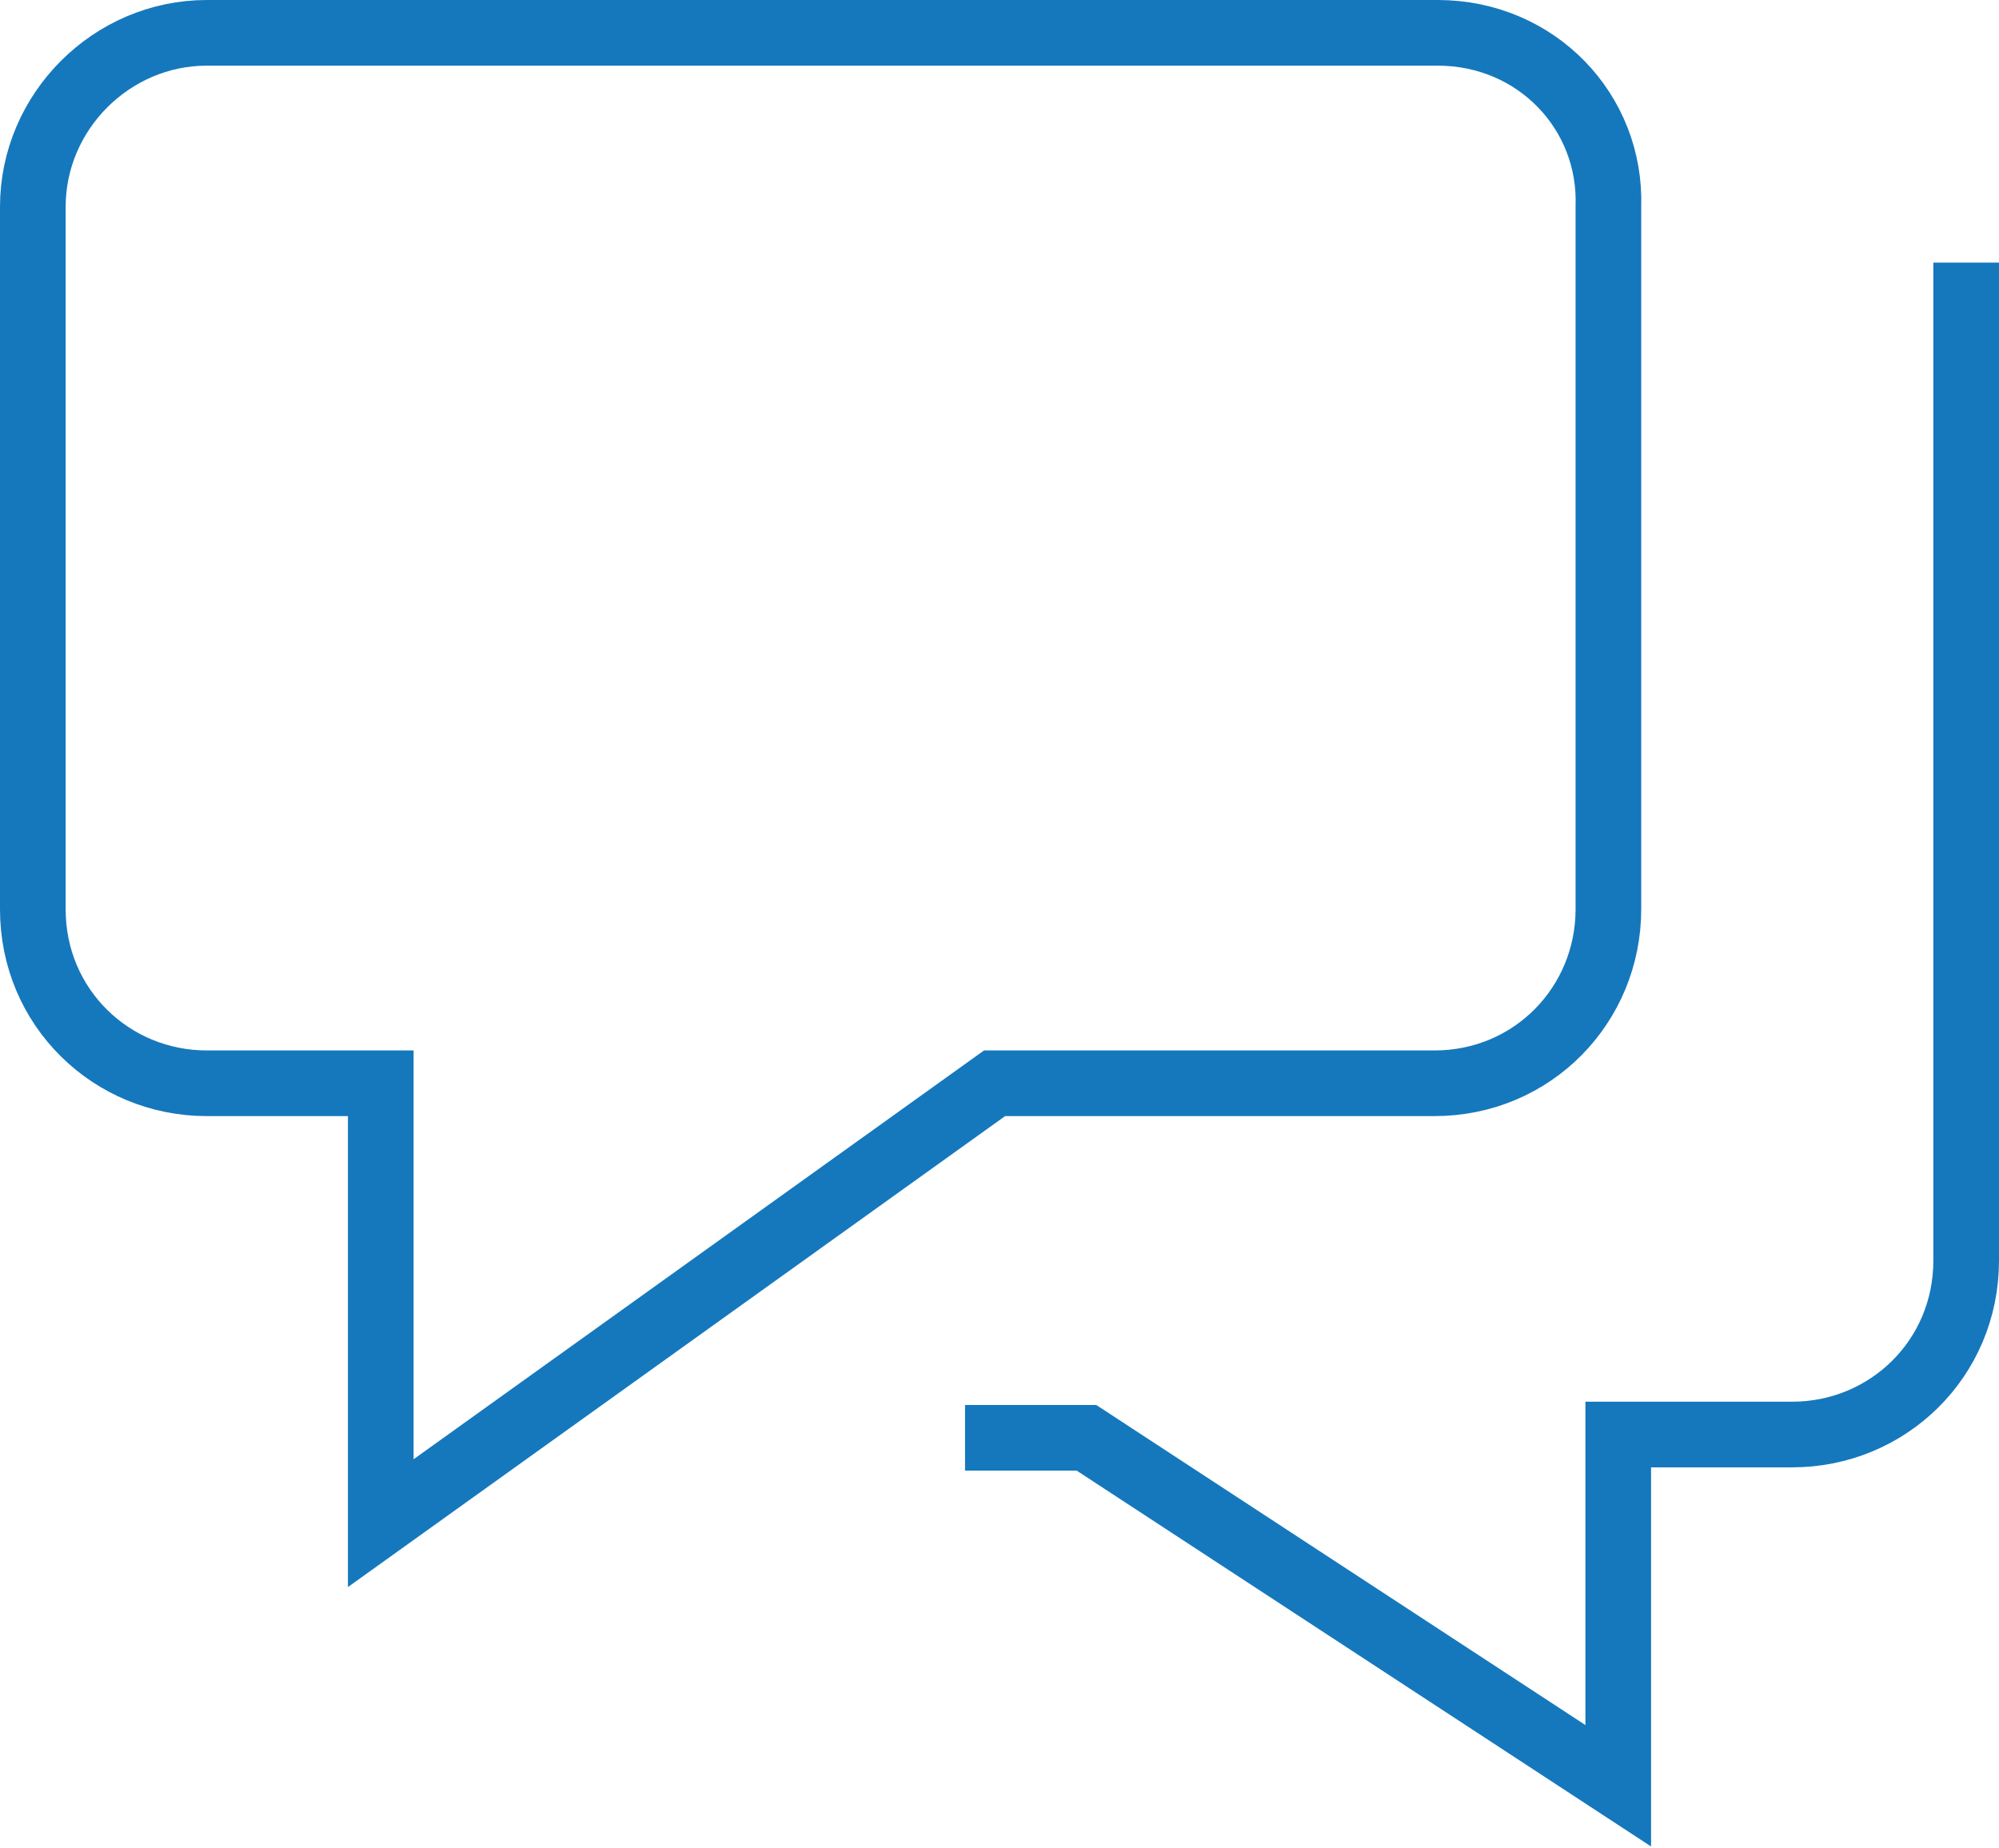
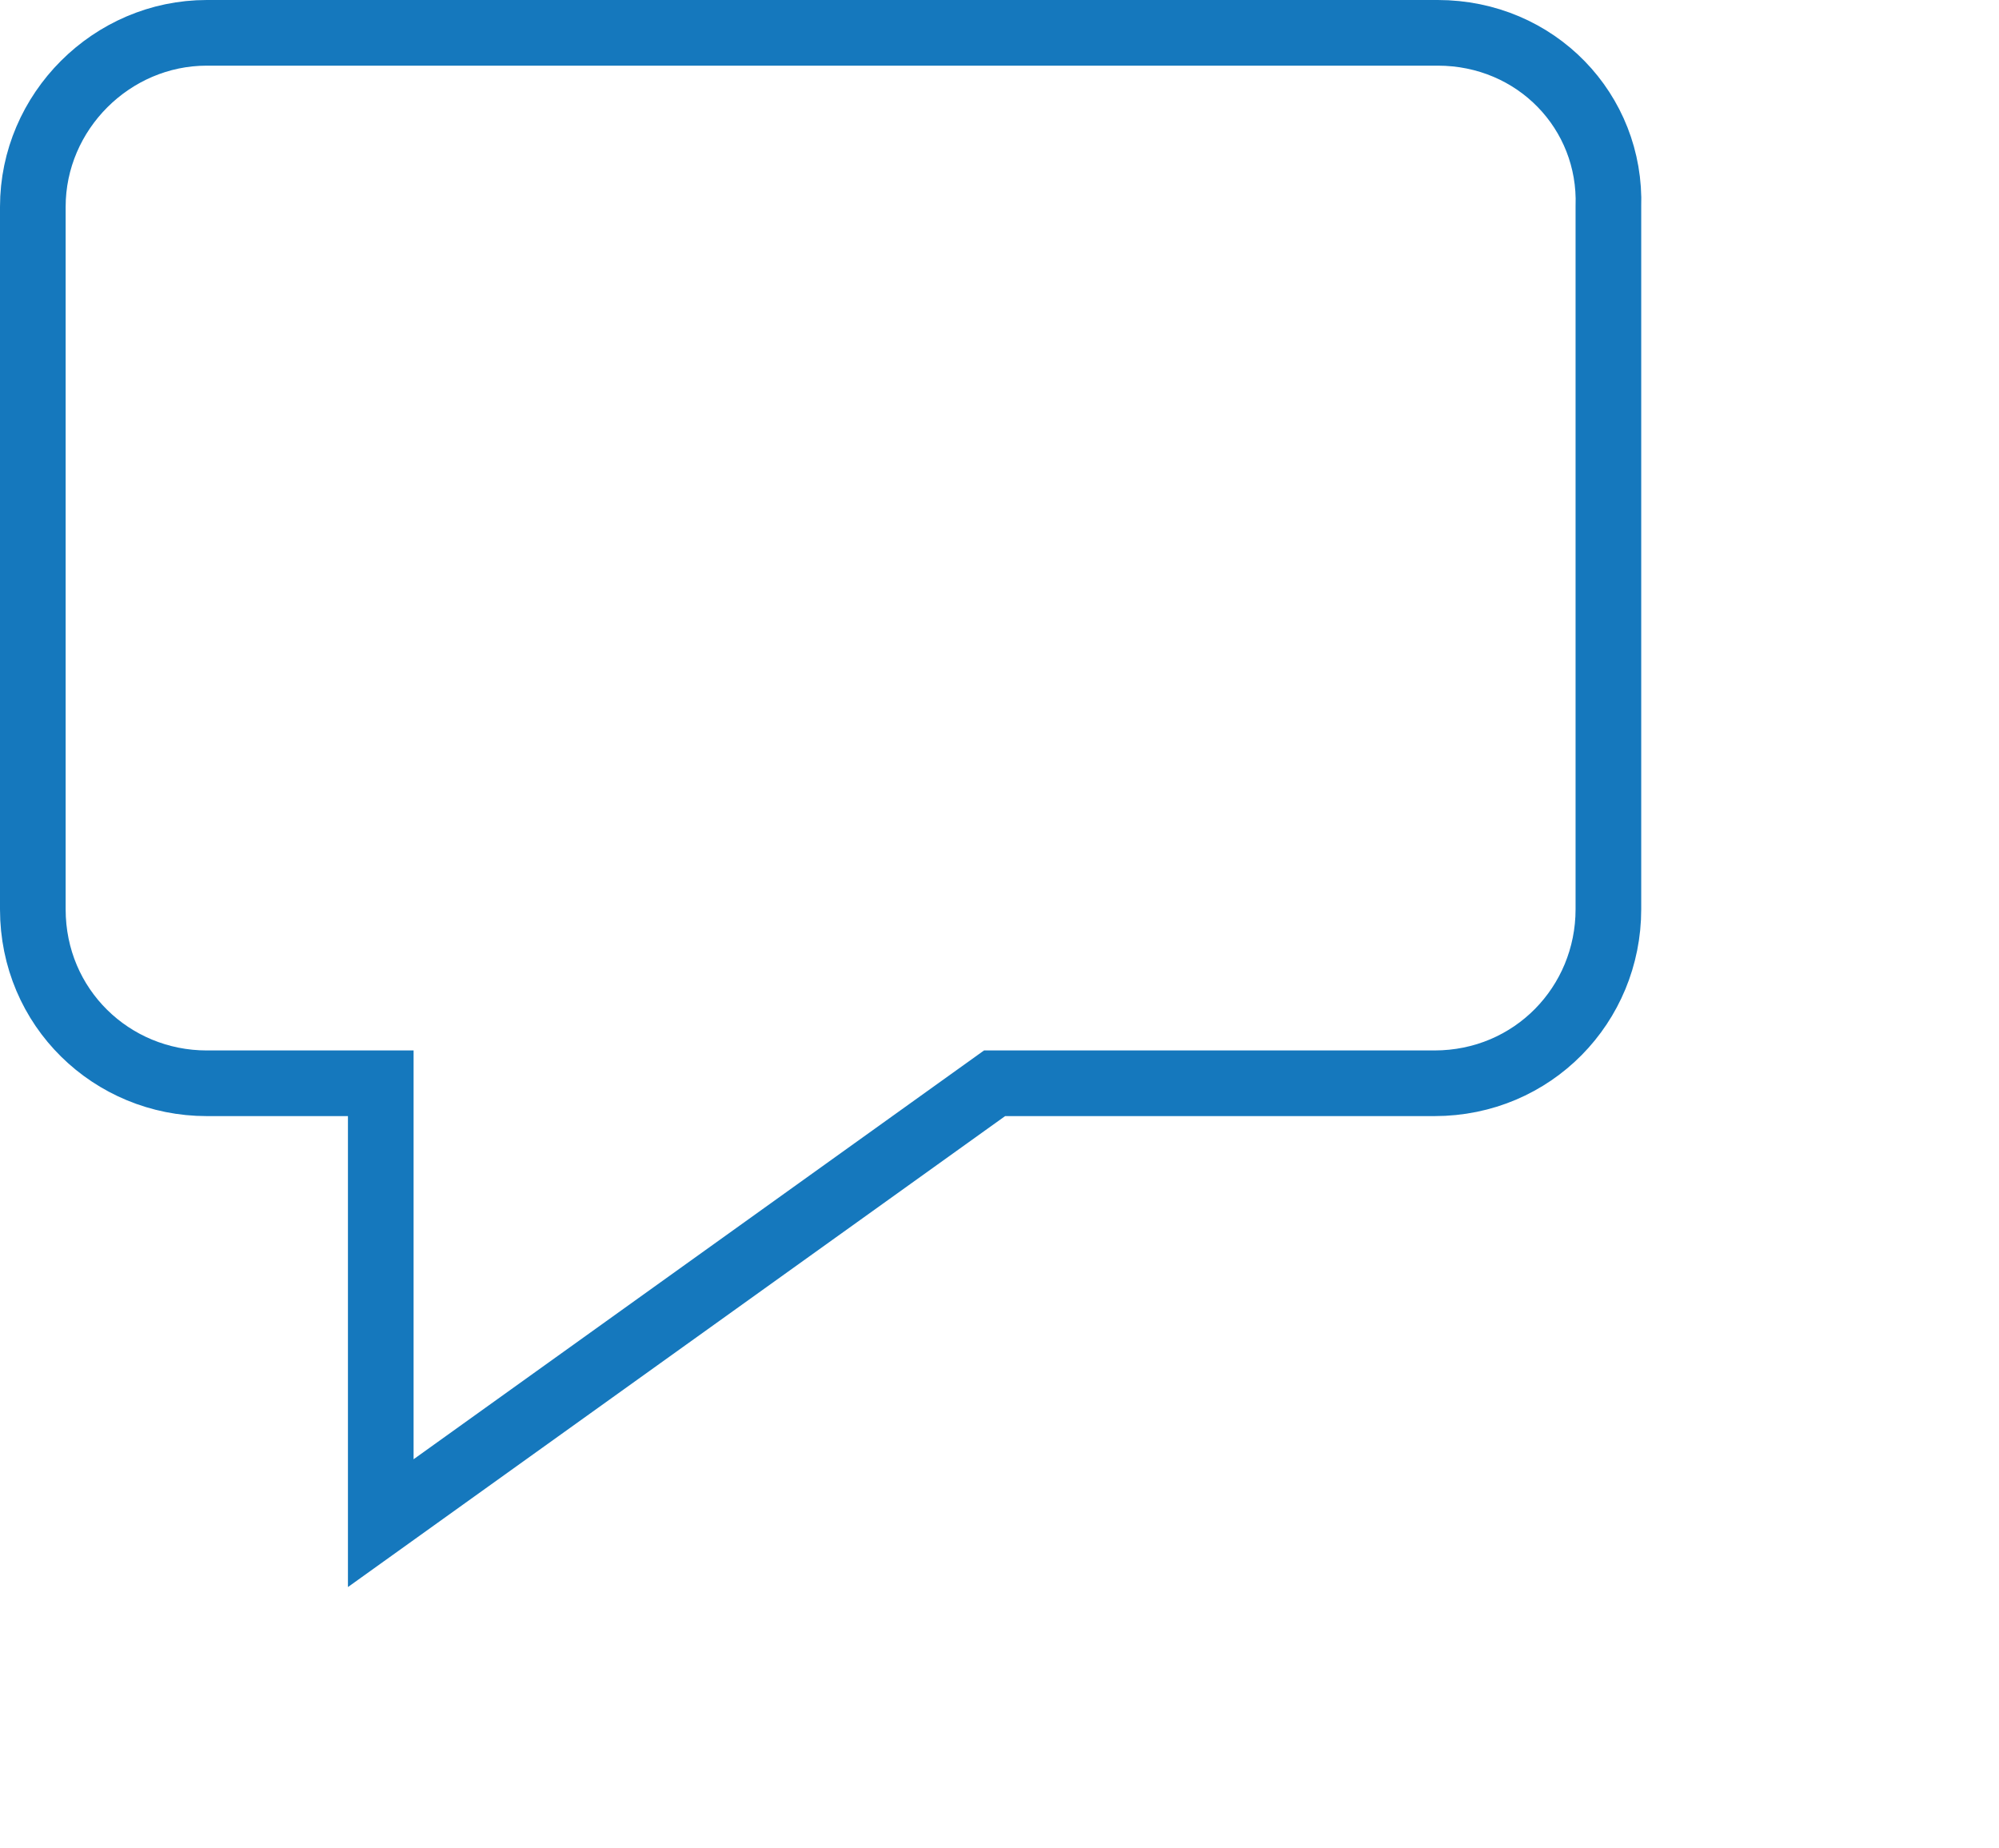
<svg xmlns="http://www.w3.org/2000/svg" version="1.1" id="Ebene_1" x="0px" y="0px" viewBox="0 0 60.9 56.3" style="enable-background:new 0 0 60.9 56.3;" xml:space="preserve">
  <style type="text/css">
	.st0{fill:none;stroke:#1578BD;stroke-width:2;stroke-linecap:square;stroke-miterlimit:10;}
</style>
-   <path class="st0" d="M59.9,9v29.4c0,3-2.4,5.3-5.3,5.3h-5.3v10.7L33.1,43.8h-2.7" />
  <path class="st0" d="M43.8,1H6.3C3.4,1,1,3.4,1,6.3v21.4c0,3,2.4,5.3,5.3,5.3h5.3v13.4l18.7-13.4h13.4c3,0,5.3-2.4,5.3-5.3V6.3  C49.1,3.4,46.8,1,43.8,1z" />
</svg>